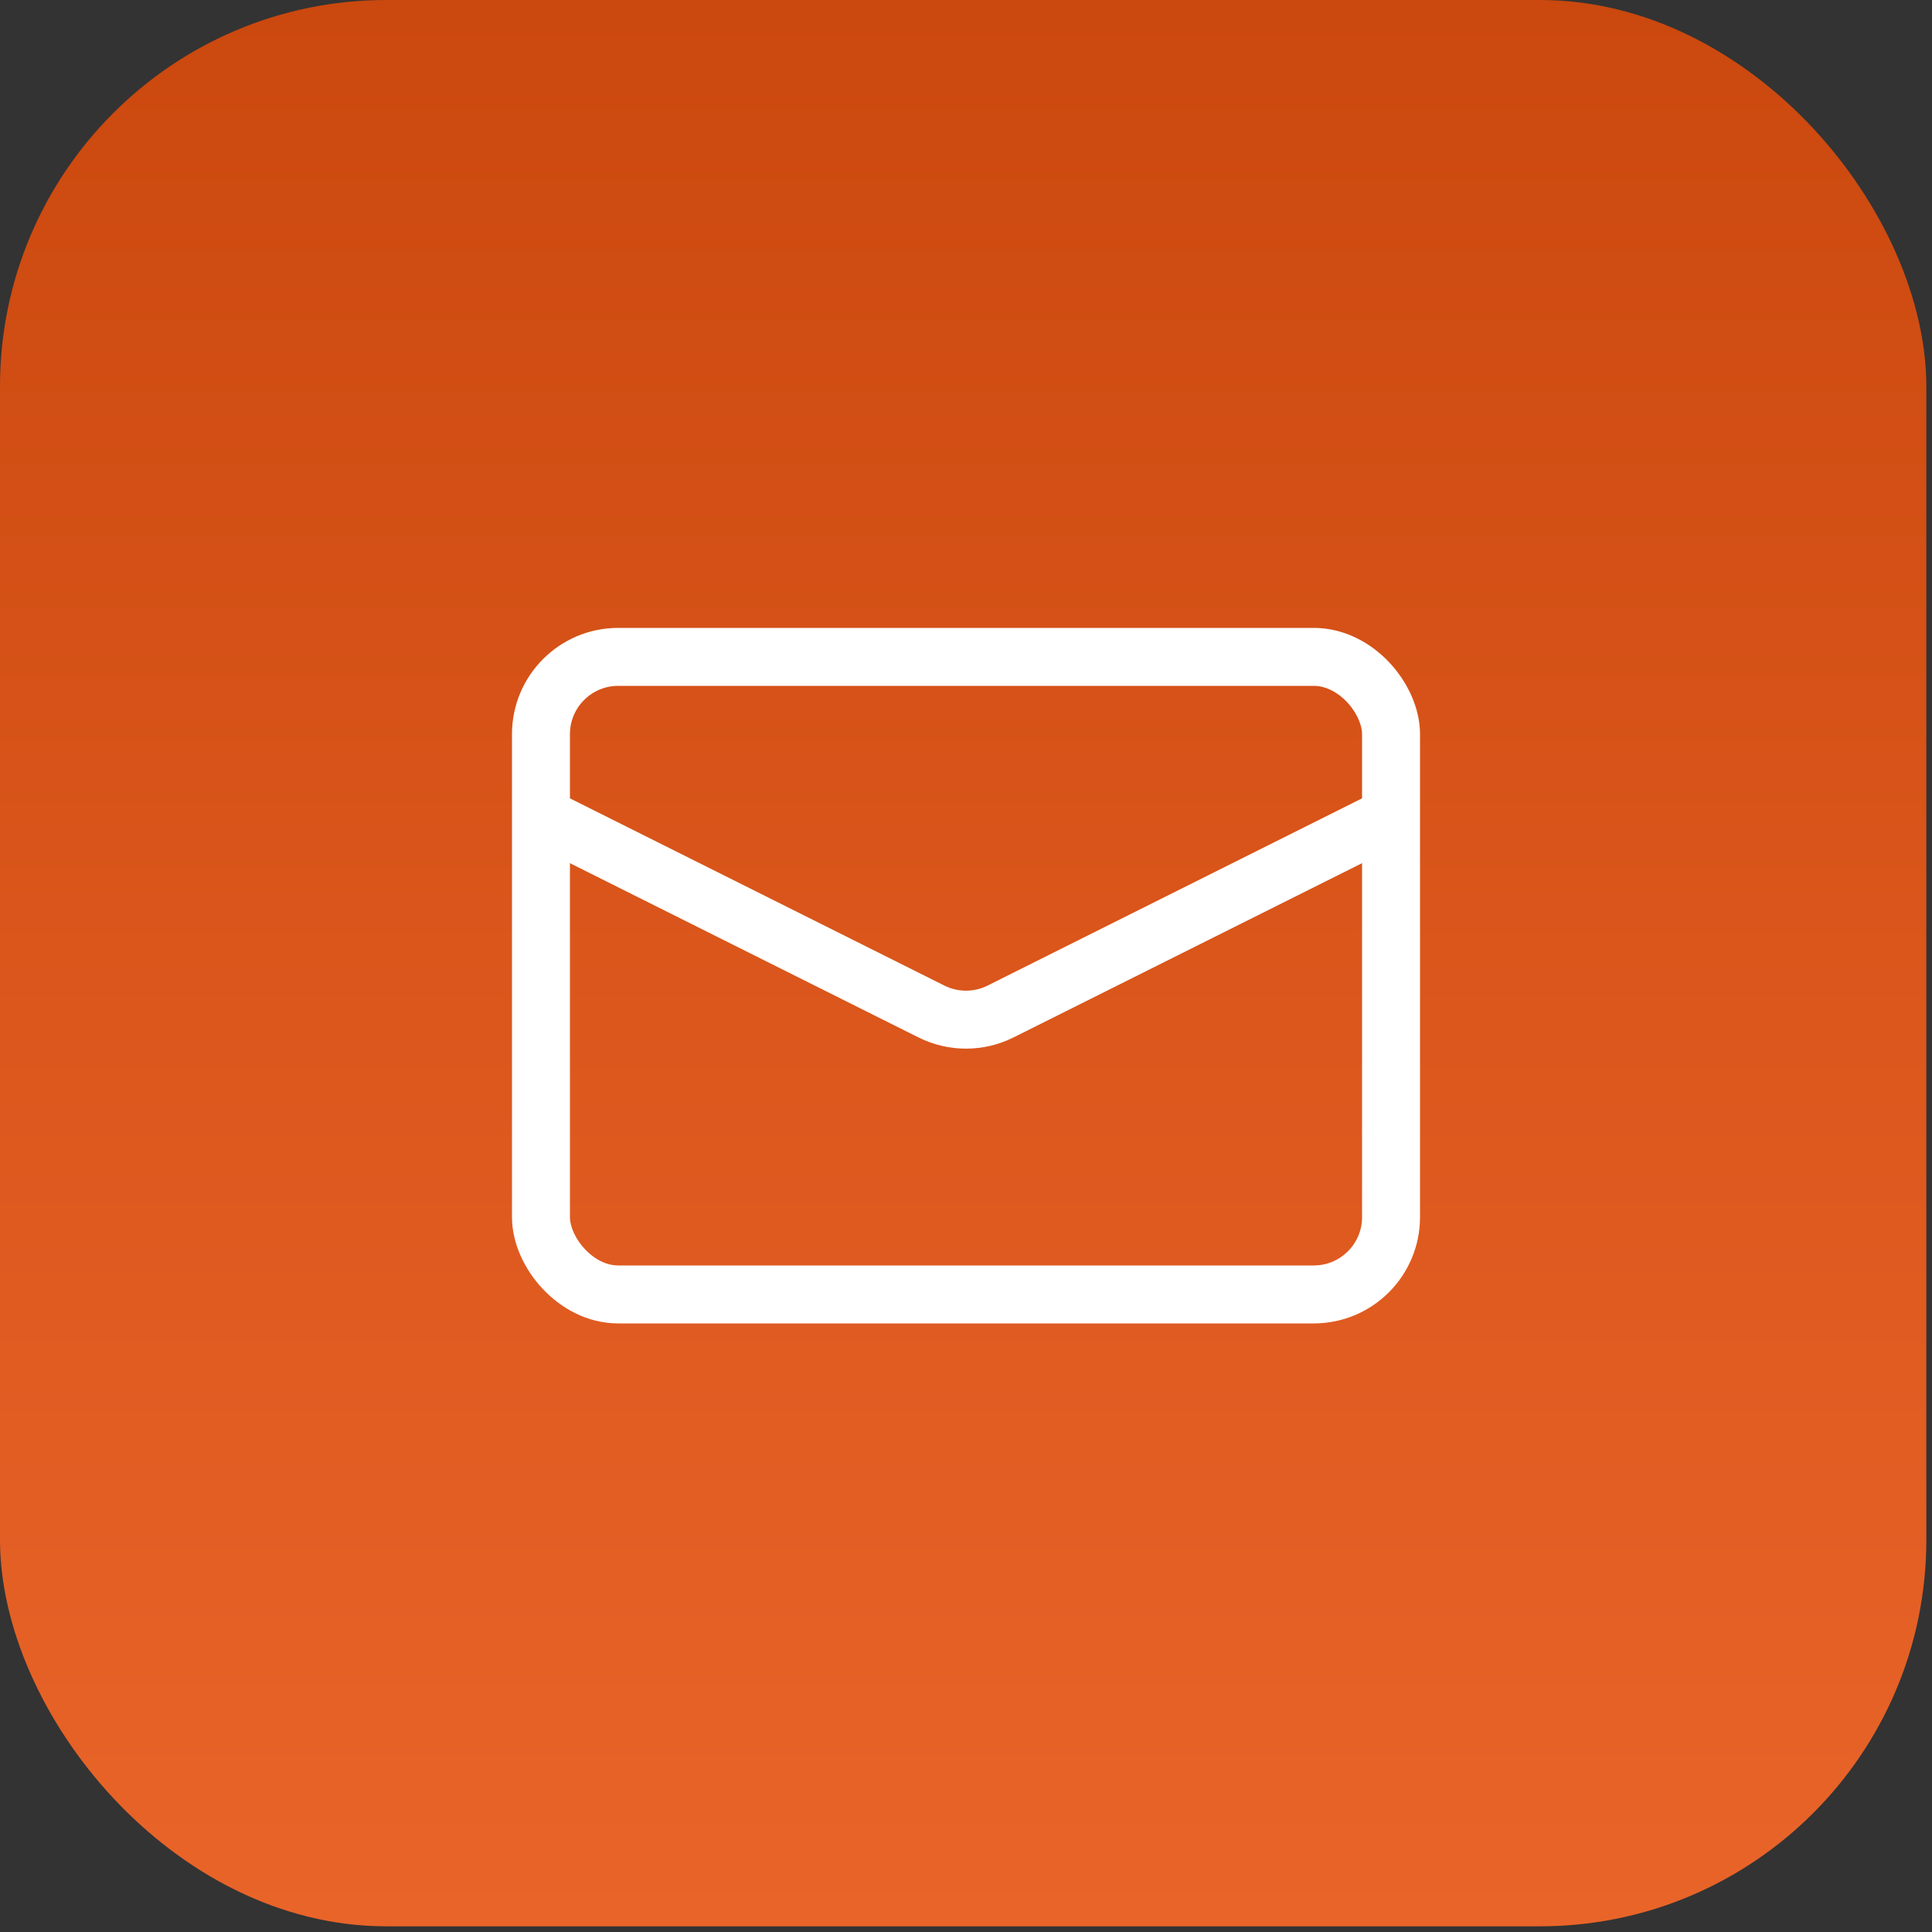
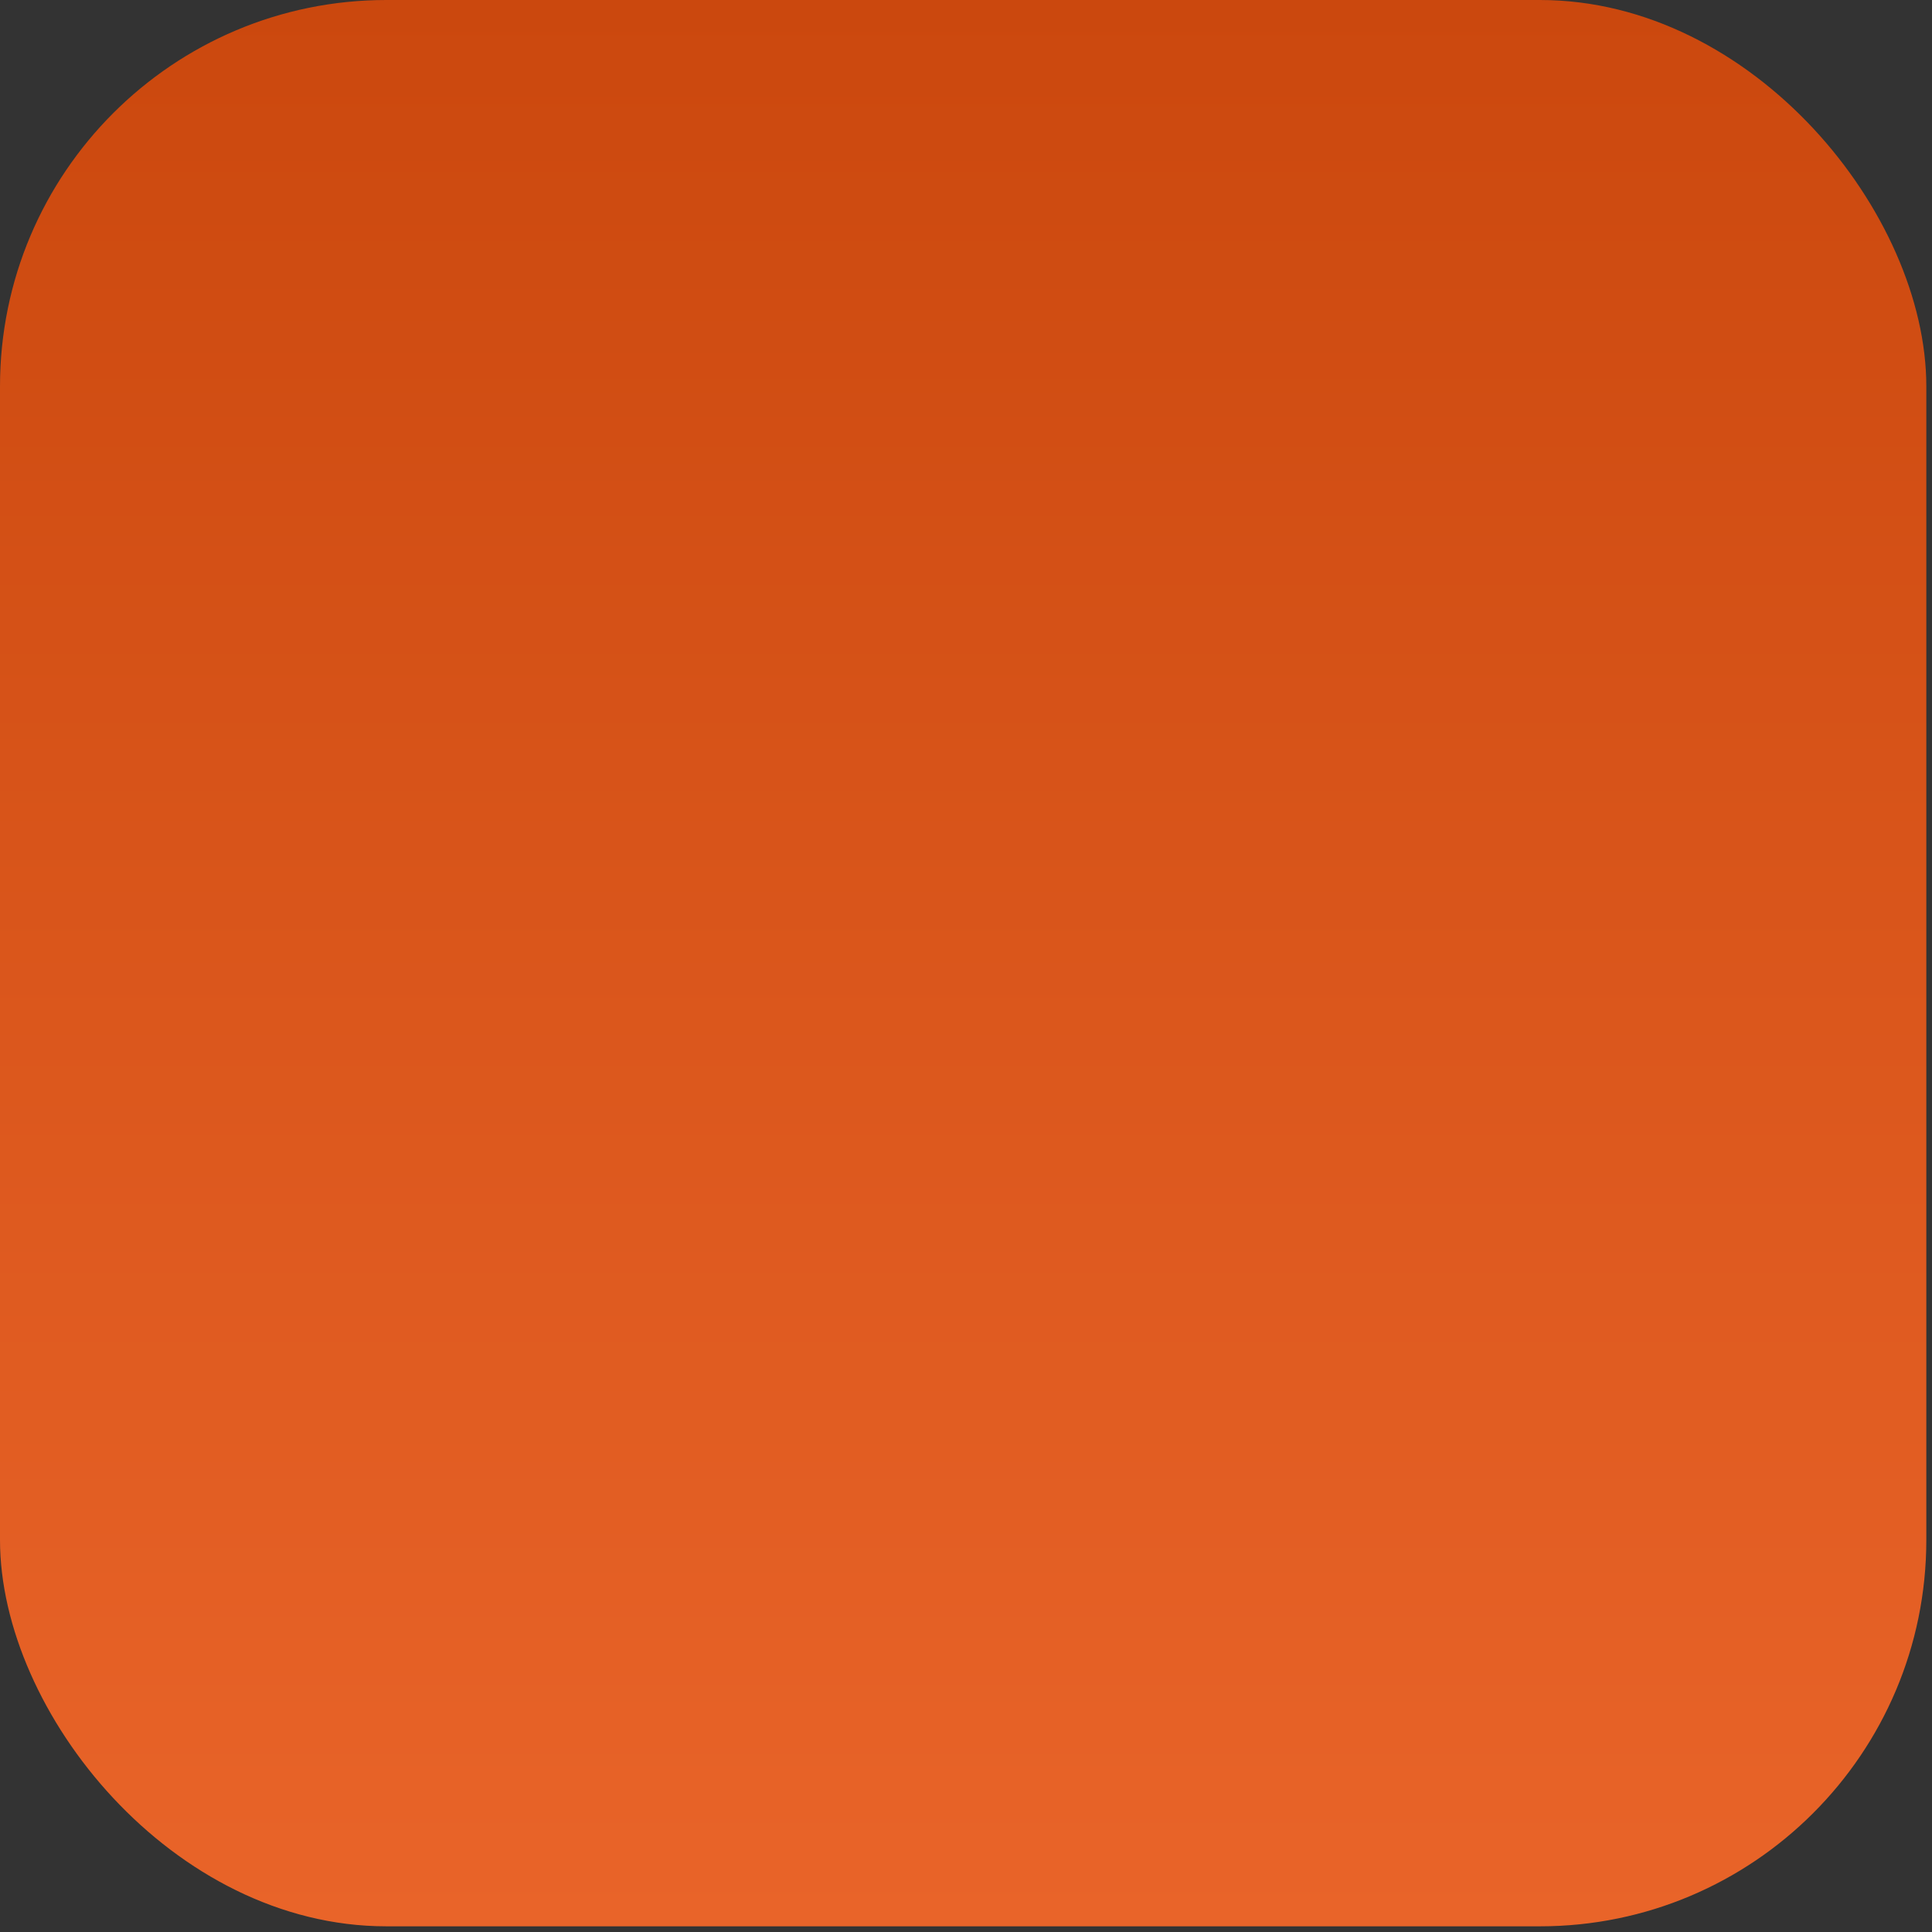
<svg xmlns="http://www.w3.org/2000/svg" width="50" height="50" viewBox="0 0 50 50" fill="none">
  <rect x="0" y="0" width="50" height="50" fill="#333333" stroke="none" />
  <rect width="49.853" height="49.853" rx="10" fill="url(#paint0_linear_303_156)" />
-   <rect x="14" y="17" width="22" height="16.5" rx="2" stroke="white" stroke-width="1.5" />
-   <path d="M14 21.125L24.106 26.178C24.669 26.459 25.331 26.459 25.894 26.178L36 21.125" stroke="white" stroke-width="1.5" />
  <defs>
    <linearGradient id="paint0_linear_303_156" x1="24.927" y1="0" x2="24.927" y2="49.853" gradientUnits="userSpaceOnUse">
      <stop stop-color="#CB480E" />
      <stop offset="1" stop-color="#E96429" />
    </linearGradient>
  </defs>
</svg>